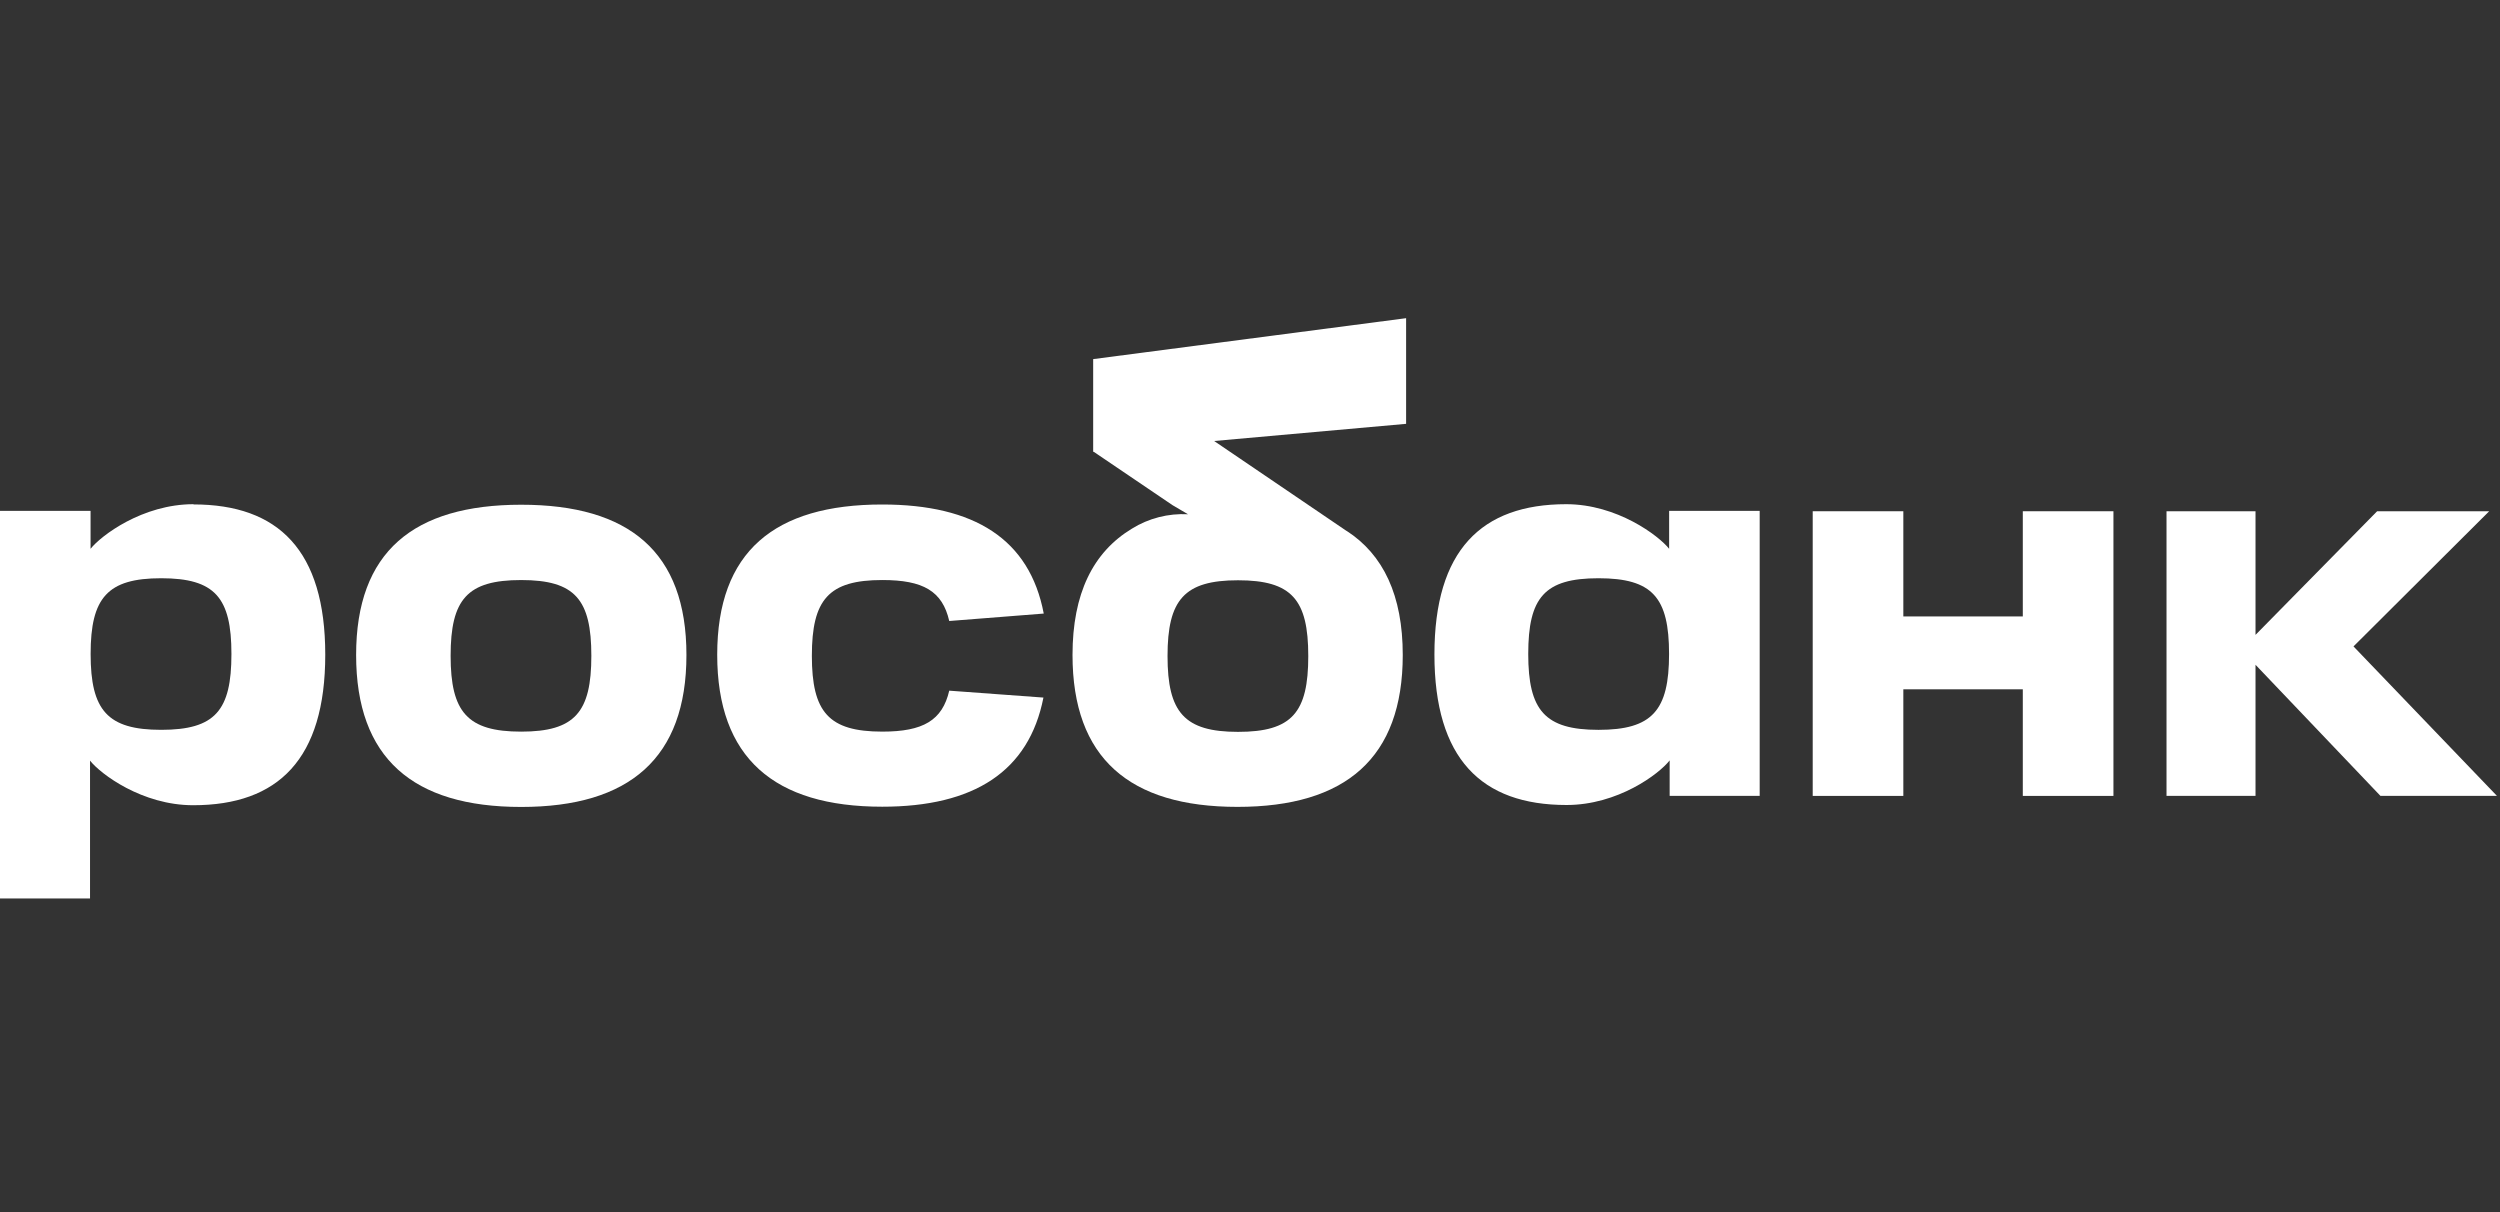
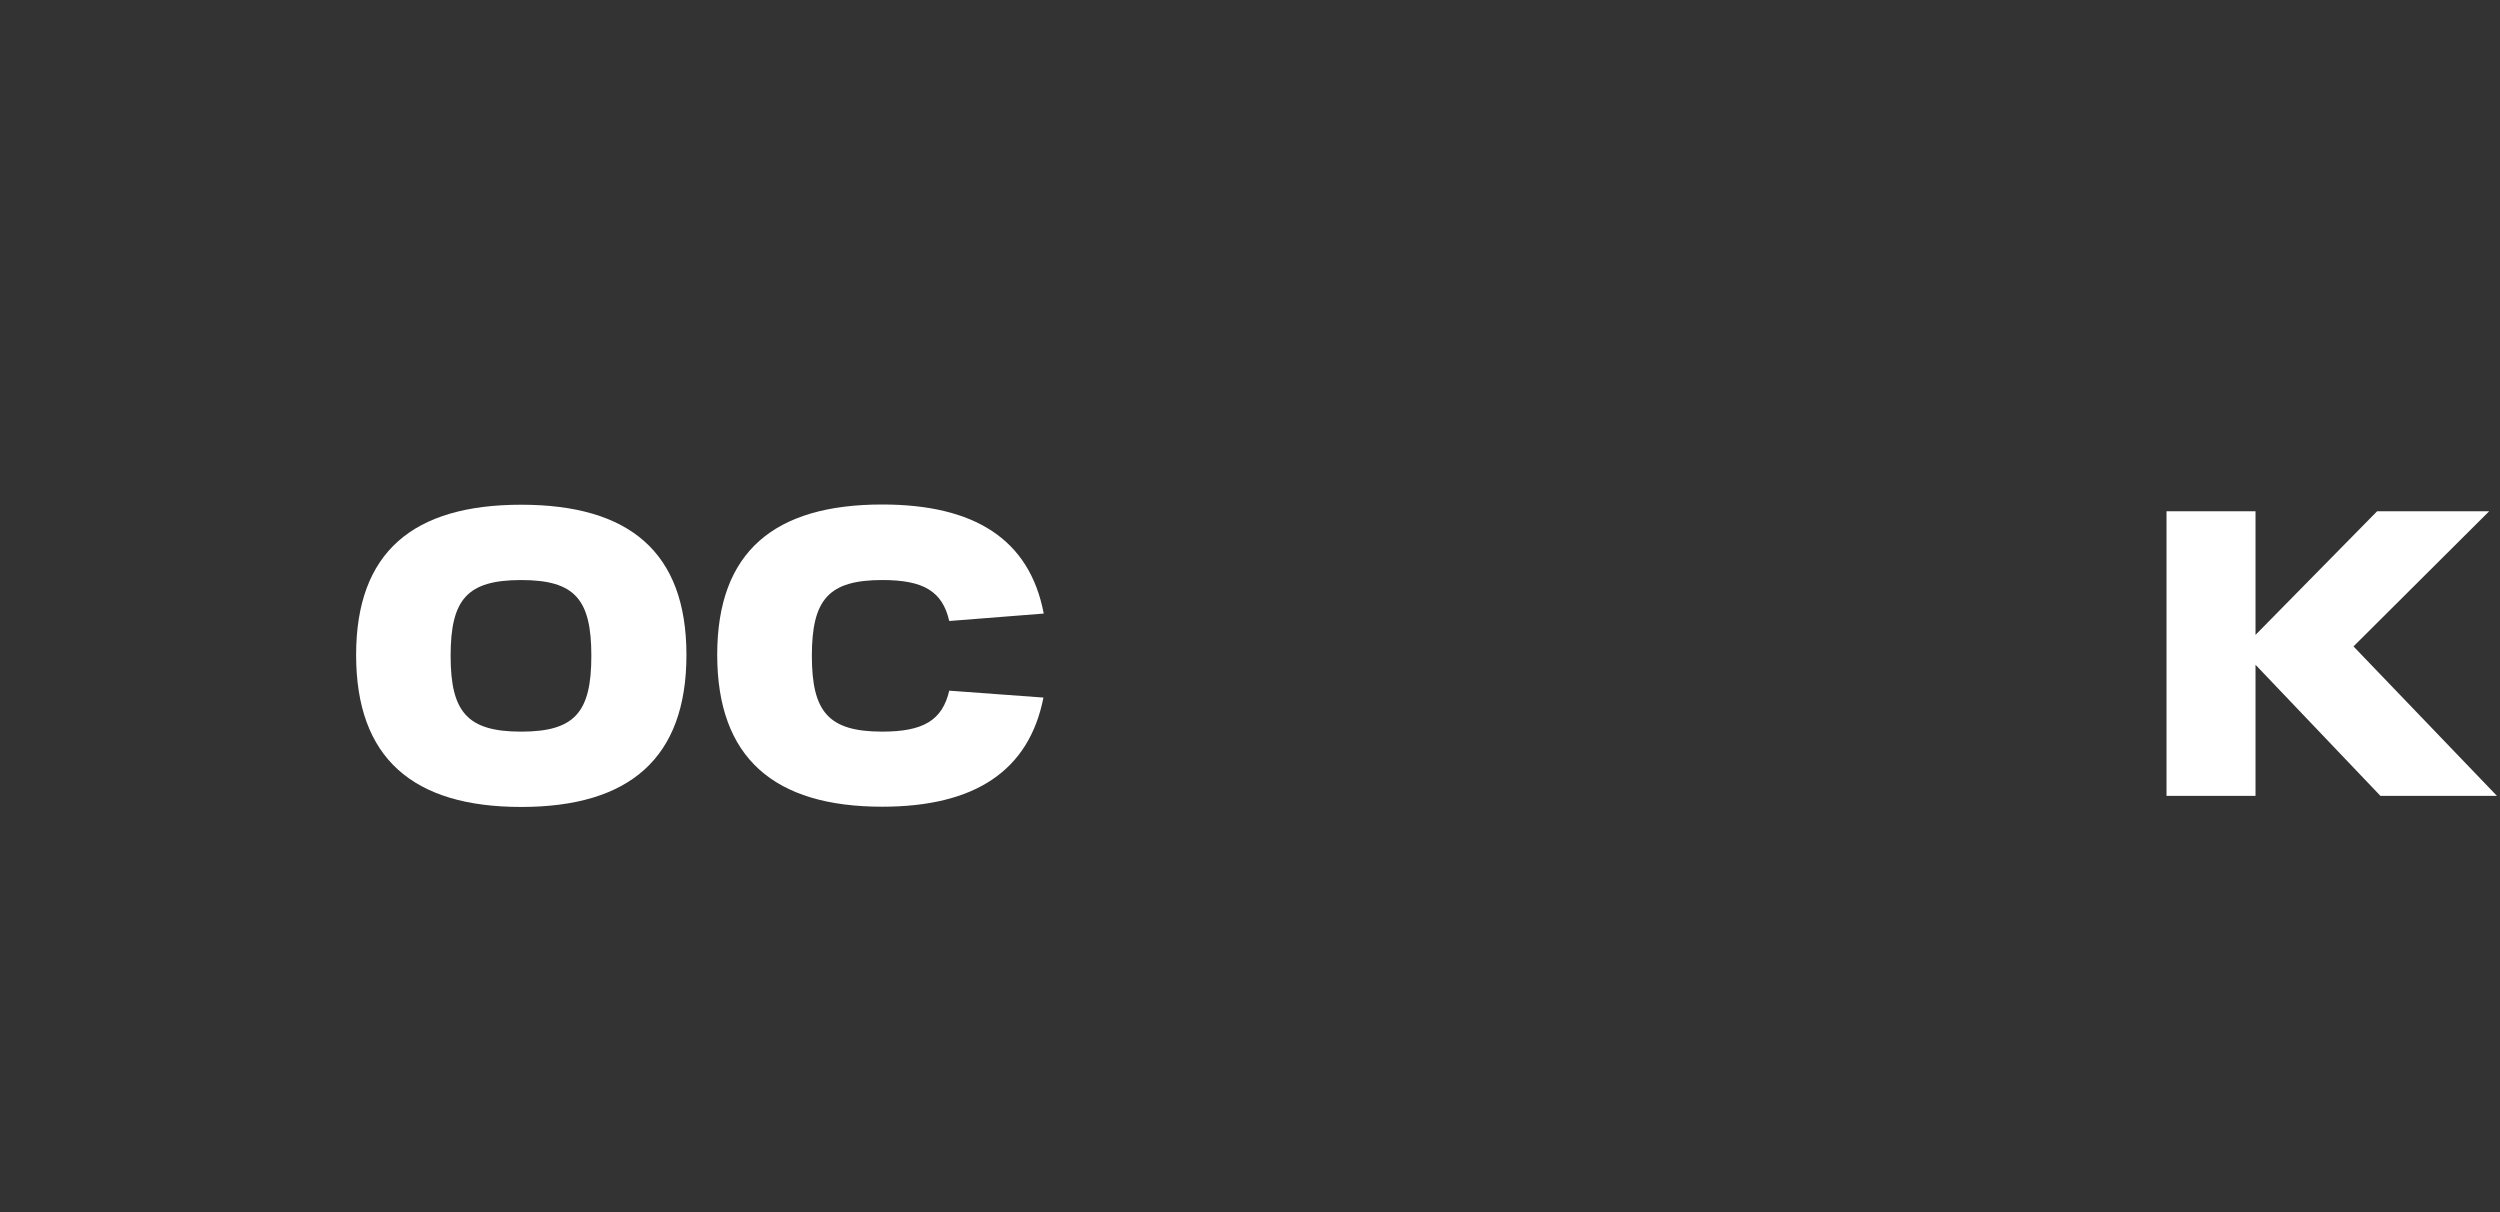
<svg xmlns="http://www.w3.org/2000/svg" width="165" height="80" viewBox="0 0 165 80" fill="none">
  <rect x="0" y="0" width="165" height="80" fill="#333333" stroke="none" />
-   <path d="M92.803 21L72.165 23.699V29.818L92.803 27.973V21Z" fill="white" />
  <path d="M23.504 43.229C23.504 36.423 27.277 33.312 34.397 33.312C41.517 33.312 45.305 36.423 45.305 43.229C45.305 50.035 41.546 53.259 34.397 53.259C27.248 53.259 23.504 50.035 23.504 43.229ZM29.741 43.283C29.741 46.998 30.845 48.288 34.397 48.288C37.95 48.288 39.029 46.998 39.029 43.283C39.029 39.569 37.959 38.283 34.397 38.283C30.835 38.283 29.741 39.554 29.741 43.283Z" fill="white" />
-   <path d="M81.709 48.303C78.161 48.303 77.057 47.013 77.057 43.298C77.057 39.584 78.161 38.298 81.709 38.298C85.256 38.298 86.346 39.569 86.346 43.298C86.346 47.027 85.276 48.303 81.709 48.303ZM88.892 35.055L72.165 23.695V29.804L77.381 33.337L78.406 33.941C77.107 33.872 75.818 34.203 74.712 34.888C72.135 36.443 70.786 39.181 70.786 43.229C70.786 50.035 74.54 53.254 81.674 53.254C88.809 53.254 92.582 50.035 92.582 43.229C92.582 39.304 91.306 36.6 88.858 35.025" fill="white" />
-   <path d="M10.638 48.169C7.09 48.169 5.981 46.879 5.981 43.164C5.981 39.45 7.09 38.164 10.638 38.164C14.186 38.164 15.275 39.435 15.275 43.164C15.275 46.894 14.205 48.169 10.638 48.169ZM12.768 33.277C9.397 33.277 6.659 35.358 5.977 36.221V33.719H0V59.298H5.942V50.201C6.639 51.084 9.377 53.145 12.748 53.145C18.376 53.145 21.467 50.088 21.467 43.209C21.467 36.329 18.376 33.292 12.768 33.292" fill="white" />
-   <path d="M133.505 33.742V40.685H125.62V33.742H119.639V52.53H125.62V45.494H133.505V52.53H139.487V33.742H133.505Z" fill="white" />
-   <path d="M100.864 43.165C100.864 39.435 101.934 38.164 105.501 38.164C109.068 38.164 110.158 39.435 110.158 43.165C110.158 46.894 109.049 48.17 105.501 48.17C101.954 48.17 100.864 46.879 100.864 43.165ZM94.672 43.194C94.672 50.064 97.763 53.13 103.391 53.13C106.777 53.13 109.5 51.084 110.197 50.186V52.527H116.139V33.719H110.163V36.221C109.481 35.358 106.728 33.277 103.372 33.277C97.763 33.277 94.672 36.334 94.672 43.194Z" fill="white" />
  <path d="M62.65 45.584C62.194 47.546 60.928 48.287 58.234 48.287C54.687 48.287 53.583 46.997 53.583 43.282C53.583 39.568 54.687 38.282 58.234 38.282C60.933 38.282 62.199 39.013 62.65 40.986L68.887 40.495C67.955 35.588 64.309 33.297 58.224 33.297C51.109 33.297 47.336 36.408 47.336 43.214C47.336 50.019 51.09 53.243 58.224 53.243C64.299 53.243 67.91 50.907 68.867 46.04L62.65 45.584Z" fill="white" />
  <path d="M164.796 52.526L155.331 42.663L164.286 33.742H156.891L148.864 41.902V33.742H142.99V52.526H148.864V45.955V44.331V43.875L157.107 52.526H164.796Z" fill="white" />
</svg>